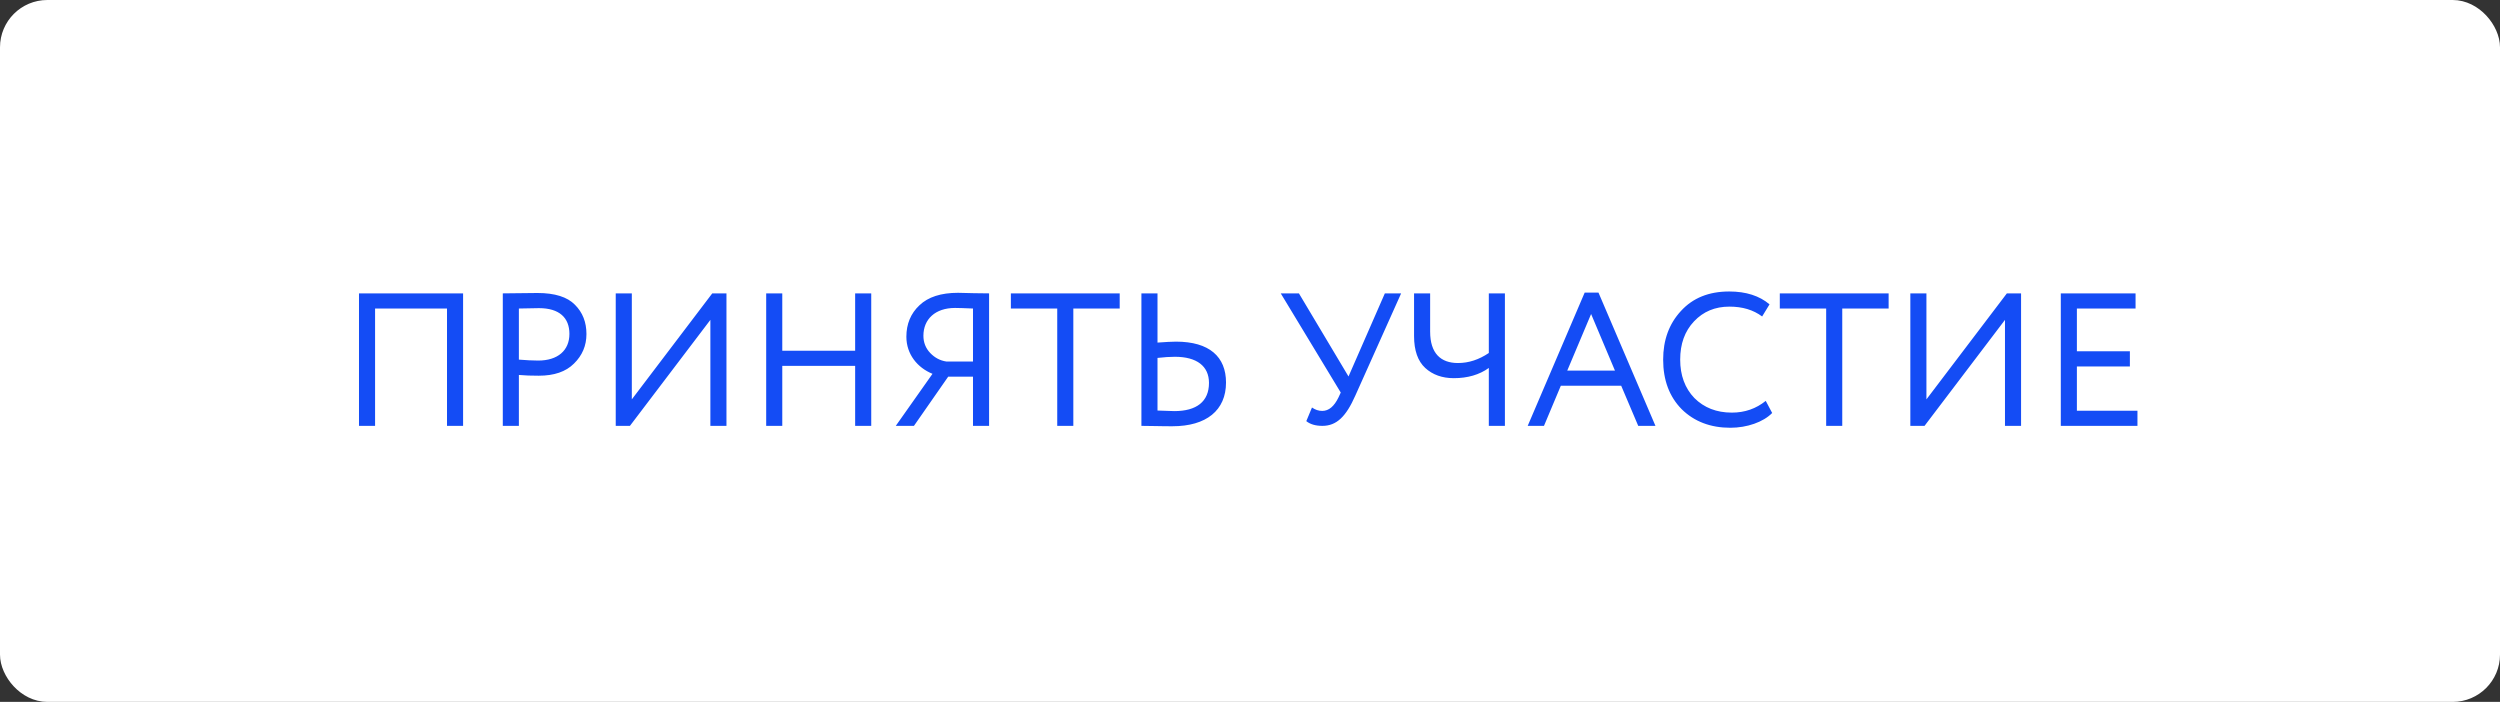
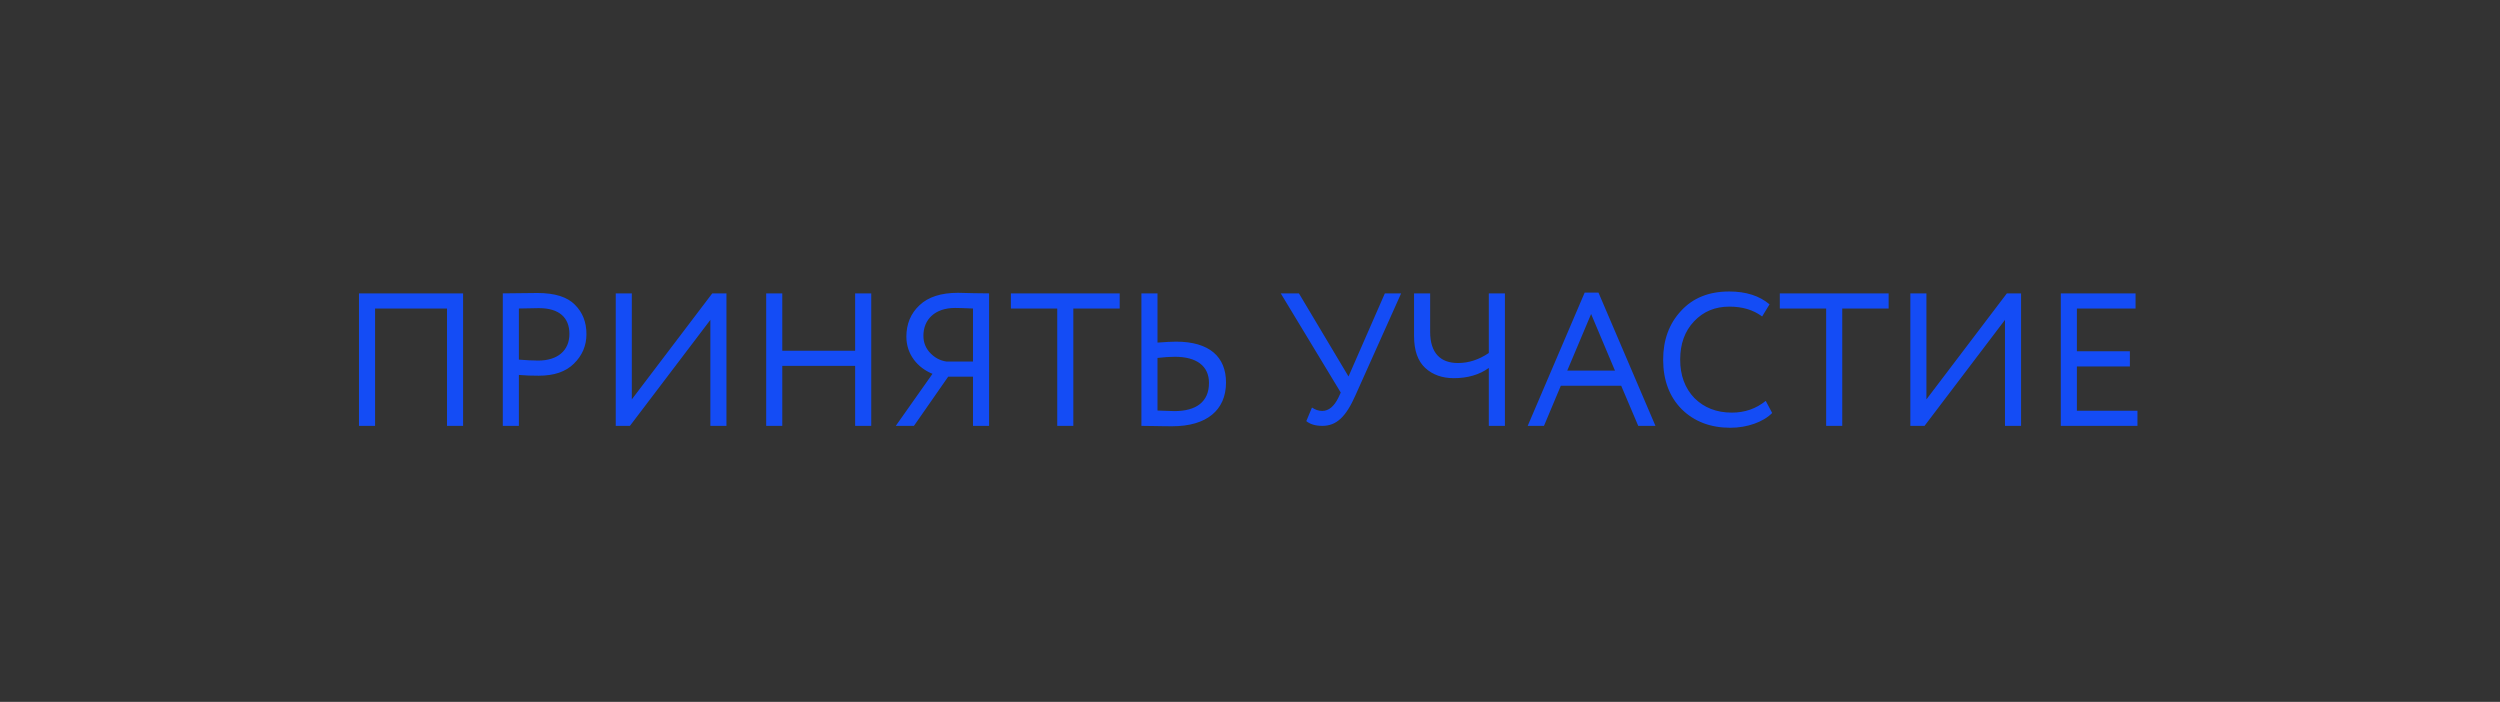
<svg xmlns="http://www.w3.org/2000/svg" width="317" height="89" viewBox="0 0 317 89" fill="none">
  <rect x="0" y="0" width="317" height="89" fill="#333333" stroke="none" />
-   <rect x="1" y="1" width="315" height="87" rx="5" fill="white" stroke="white" stroke-width="2" />
  <path d="M58.72 54V37.2H45.52V54H47.56V39.12H56.68V54H58.72ZM65.794 47.544C66.538 47.616 67.378 47.64 68.314 47.64C70.258 47.64 71.746 47.136 72.778 46.104C73.834 45.072 74.362 43.824 74.362 42.36C74.362 40.848 73.882 39.624 72.898 38.64C71.938 37.656 70.354 37.152 68.146 37.152C67.786 37.152 67.018 37.152 65.89 37.176C64.762 37.2 64.066 37.2 63.754 37.2V54H65.794V47.544ZM68.338 39.072C70.93 39.072 72.202 40.296 72.202 42.336C72.202 44.448 70.714 45.72 68.242 45.72C67.522 45.72 66.706 45.672 65.794 45.6V39.12C66.85 39.096 67.69 39.072 68.338 39.072ZM90.075 40.56V54H92.115V37.2H90.315L80.115 50.64V37.2H78.075V54H79.875L90.075 40.56ZM110.473 54V37.2H108.433V44.472H99.193V37.2H97.153V54H99.193V46.392H108.433V54H110.473ZM125.416 54V37.2C125.104 37.2 124.456 37.2 123.496 37.176C122.536 37.152 121.864 37.128 121.48 37.128C119.32 37.128 117.688 37.656 116.584 38.712C115.48 39.744 114.928 41.088 114.928 42.696C114.928 44.928 116.344 46.632 118.24 47.4L113.584 54H115.888L120.232 47.76H123.376V54H125.416ZM119.992 45.84C119.2 45.72 118.528 45.36 117.952 44.76C117.376 44.16 117.088 43.416 117.088 42.576C117.088 40.488 118.576 39.048 121.096 39.048C121.504 39.048 122.272 39.072 123.376 39.12V45.84H119.992ZM134.058 39.12V54H136.098V39.12H141.978V37.2H128.178V39.12H134.058ZM148.979 45.24C151.739 45.24 153.299 46.416 153.299 48.552C153.299 50.928 151.715 52.128 148.907 52.128C148.787 52.128 148.067 52.104 146.771 52.056V45.384C147.611 45.288 148.355 45.24 148.979 45.24ZM144.731 37.2V54C145.019 54 145.619 54 146.531 54.024C147.443 54.048 148.163 54.048 148.667 54.048C152.963 54.048 155.459 52.032 155.459 48.504C155.459 45.24 153.347 43.32 149.123 43.32C148.571 43.32 147.779 43.368 146.771 43.44V37.2H144.731ZM175.599 37.2L170.991 47.736L164.703 37.2H162.399L170.007 49.776L169.719 50.4C169.167 51.528 168.495 52.104 167.655 52.104C167.199 52.104 166.767 51.96 166.359 51.672L165.639 53.4C166.143 53.808 166.839 54 167.679 54C169.479 54 170.679 52.824 171.855 50.16L177.663 37.2H175.599ZM188.782 37.2V44.76C187.534 45.6 186.238 46.032 184.87 46.032C182.686 46.032 181.342 44.808 181.342 42.048V37.2H179.302V42.6C179.302 44.448 179.782 45.792 180.718 46.656C181.654 47.52 182.878 47.952 184.342 47.952C186.094 47.952 187.582 47.52 188.782 46.656V54H190.822V37.2H188.782ZM195.776 54L197.912 48.912H205.568L207.728 54H209.912L202.688 37.104H200.936L193.712 54H195.776ZM204.776 46.992H198.728L201.752 39.816L204.776 46.992ZM223.896 50.832C222.672 51.816 221.256 52.32 219.6 52.32C217.656 52.32 216.072 51.696 214.848 50.472C213.648 49.224 213.048 47.592 213.048 45.6C213.048 43.608 213.624 42 214.8 40.752C215.976 39.504 217.464 38.88 219.288 38.88C220.944 38.88 222.312 39.288 223.44 40.128L224.376 38.592C223.104 37.512 221.4 36.96 219.264 36.96C216.696 36.96 214.656 37.776 213.144 39.432C211.632 41.064 210.888 43.128 210.888 45.6C210.888 48.216 211.68 50.304 213.24 51.888C214.824 53.448 216.888 54.24 219.408 54.24C221.52 54.24 223.584 53.52 224.712 52.368L223.896 50.832ZM231.558 39.12V54H233.598V39.12H239.478V37.2H225.678V39.12H231.558ZM254.231 40.56V54H256.271V37.2H254.471L244.271 50.64V37.2H242.231V54H244.031L254.231 40.56ZM271.029 54V52.08H263.349V46.464H270.069V44.544H263.349V39.12H270.789V37.2H261.309V54H271.029Z" fill="#144CF5" />
</svg>